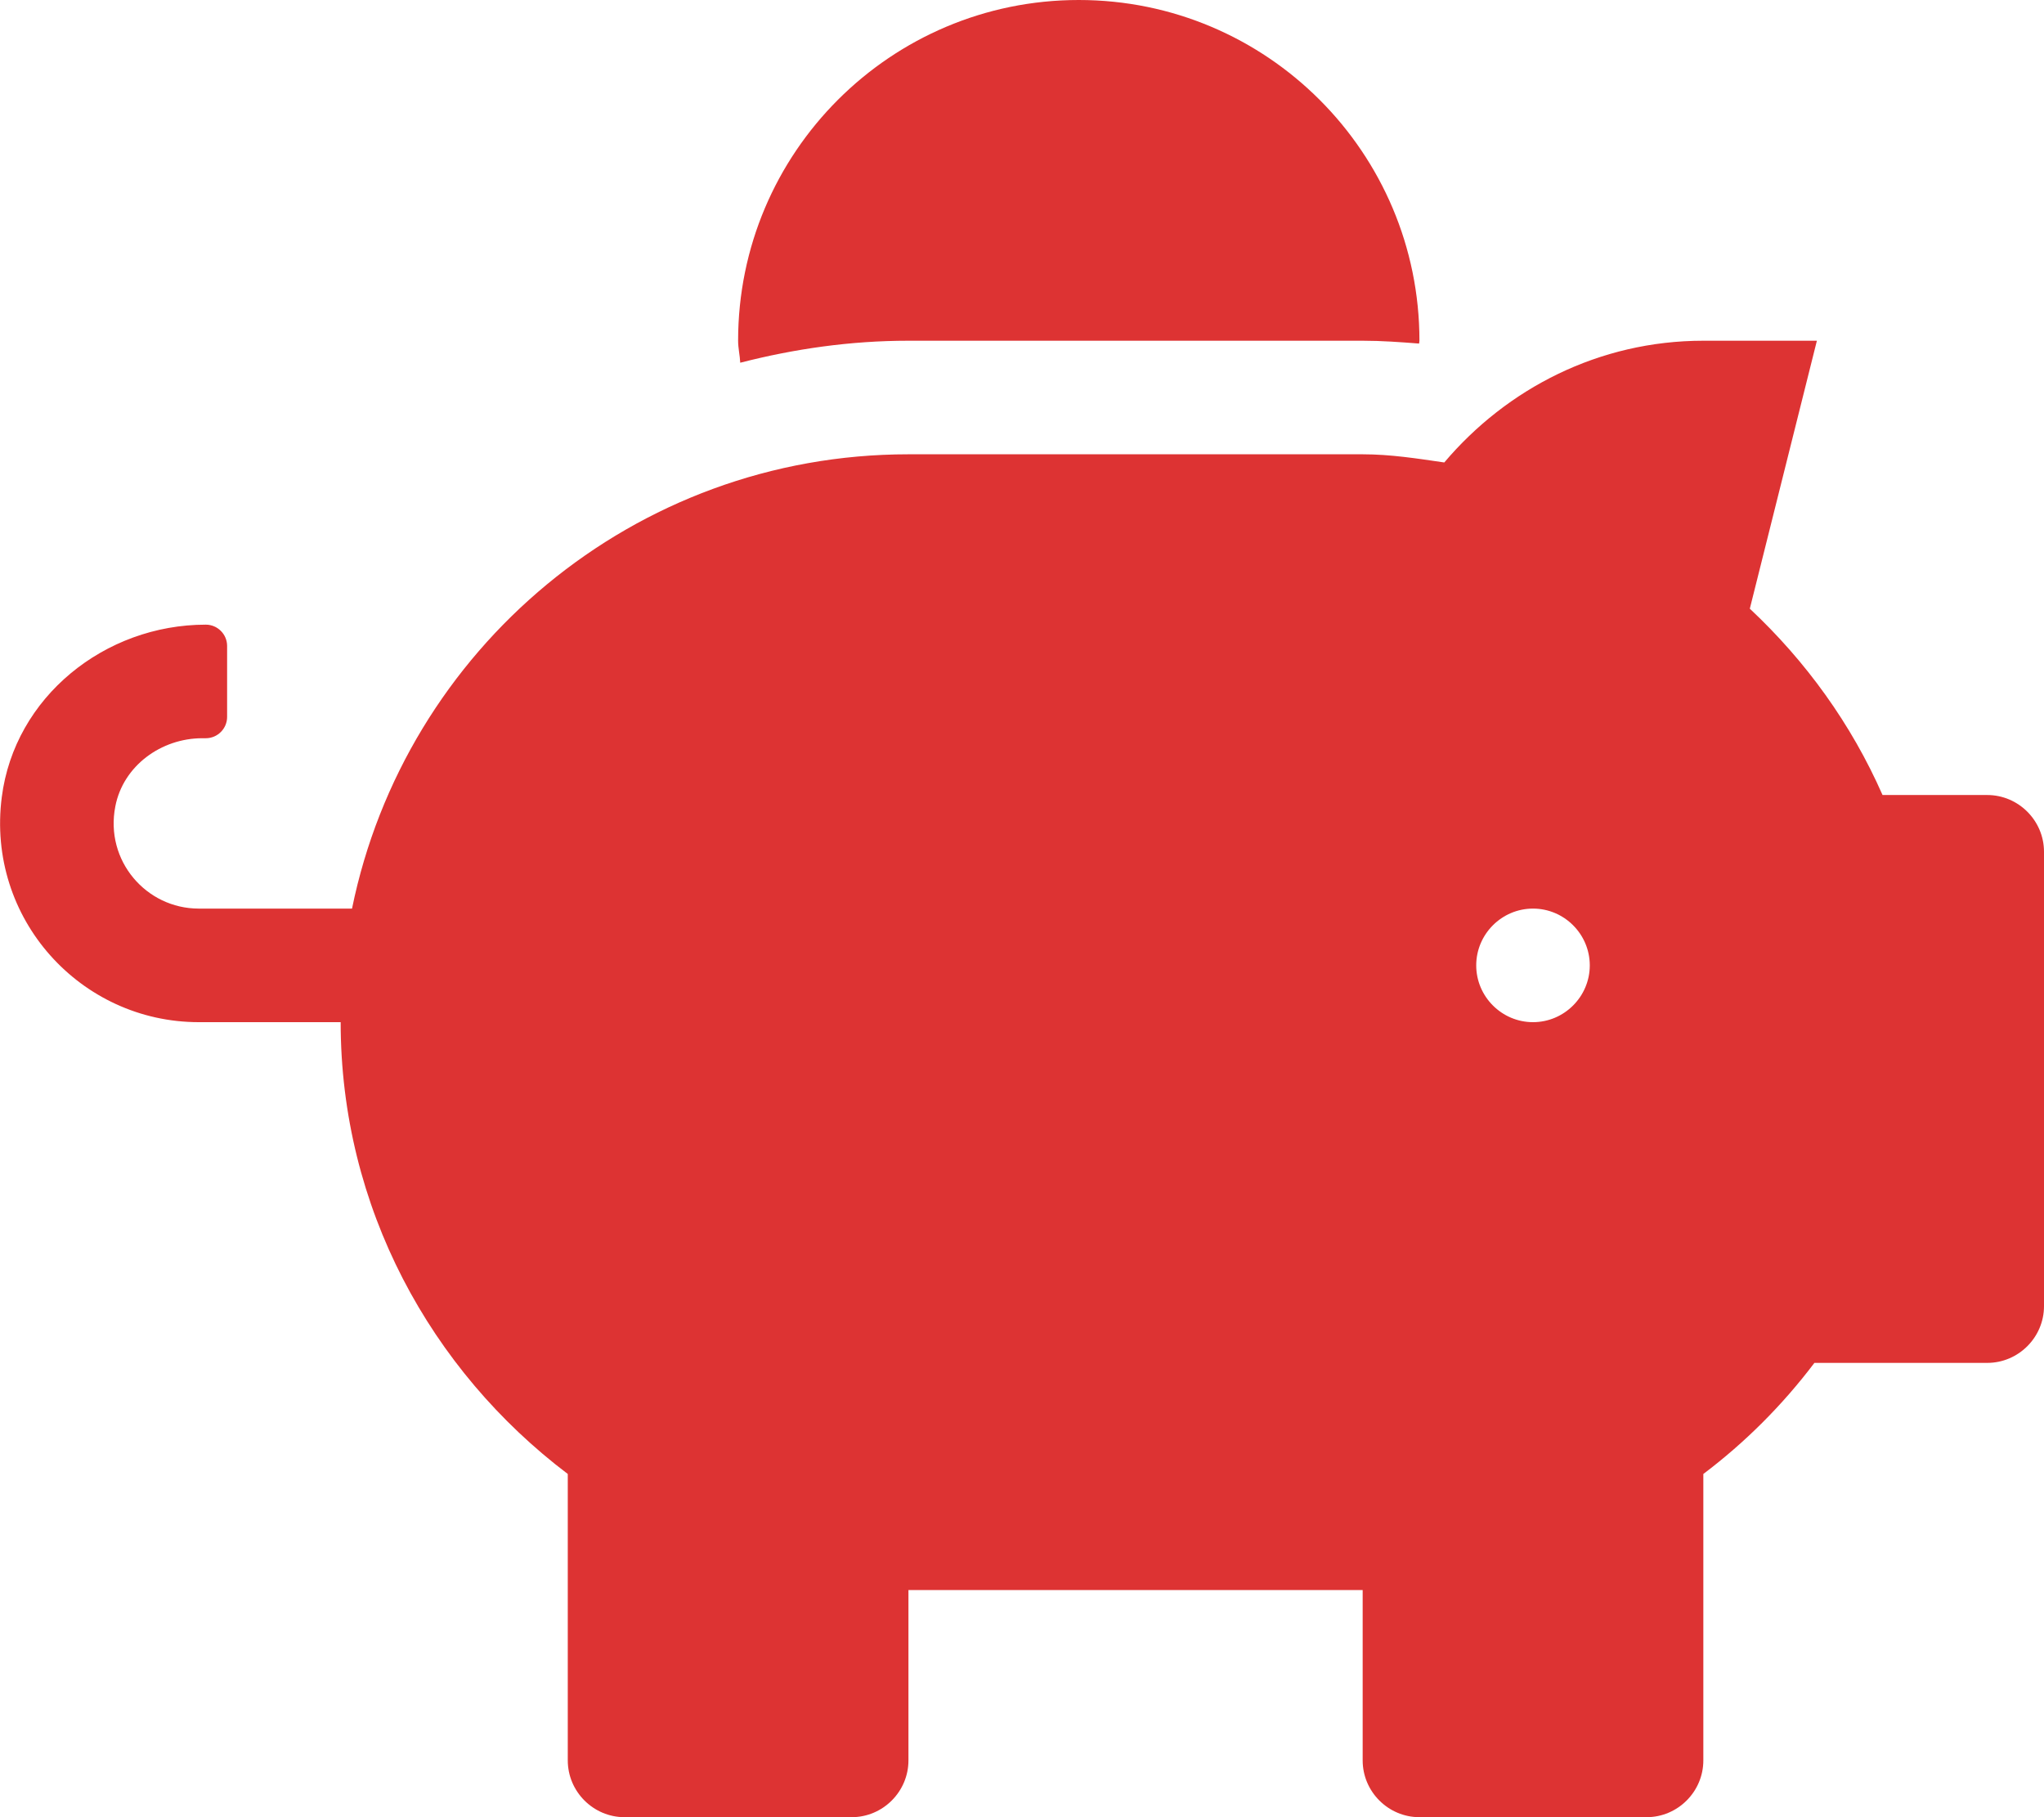
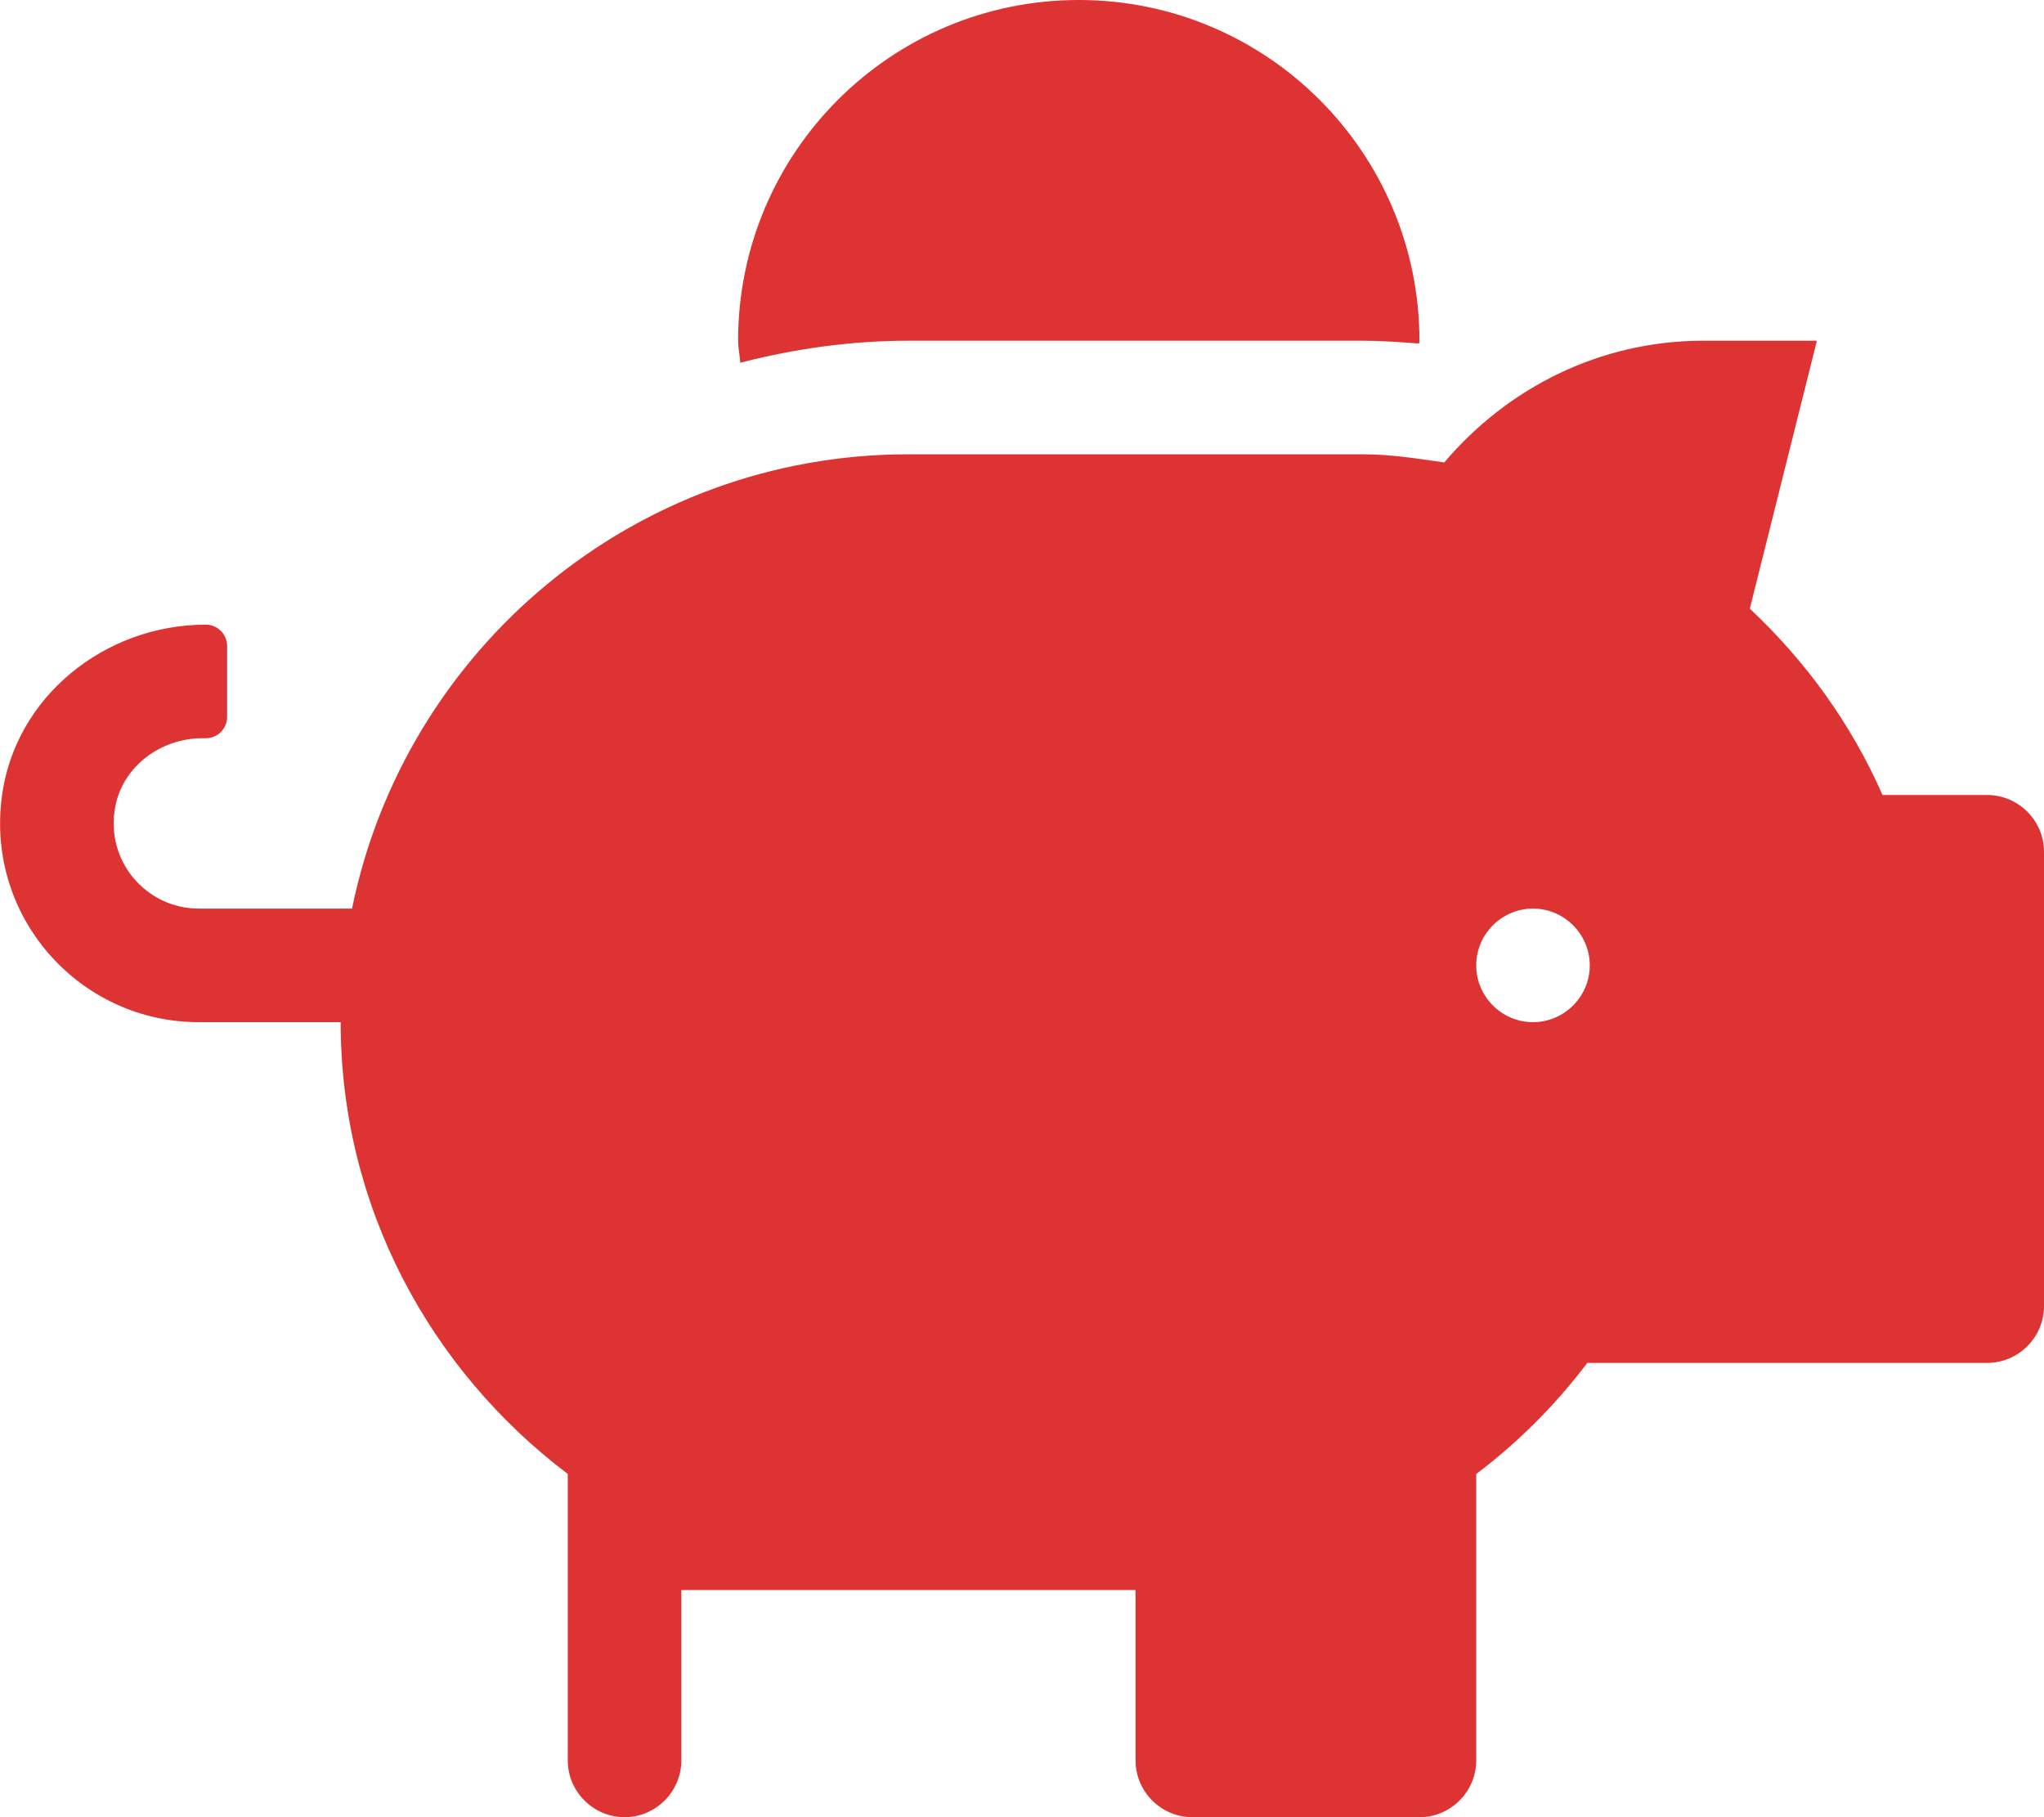
<svg xmlns="http://www.w3.org/2000/svg" version="1.1" id="Ebene_1" x="0px" y="0px" viewBox="0 0 576 512" style="enable-background:new 0 0 576 512;" xml:space="preserve">
  <style type="text/css">
	.st0{fill:#DD3333;}
</style>
-   <path class="st0" d="M560,224h-29.5c-8.8-20-21.6-37.7-37.4-52.5L512,96h-32c-29.4,0-55.4,13.5-73,34.3c-7.6-1.1-15.1-2.3-23-2.3  H256c-77.4,0-141.9,55-156.8,128H56c-14.8,0-26.5-13.5-23.5-28.8C34.7,215.8,45.4,208,57,208h1c3.3,0,6-2.7,6-6v-20c0-3.3-2.7-6-6-6  c-28.5,0-53.9,20.4-57.5,48.6C-3.9,258.8,22.7,288,56,288h40c0,52.2,25.4,98.1,64,127.3V496c0,8.8,7.2,16,16,16h64  c8.8,0,16-7.2,16-16v-48h128v48c0,8.8,7.2,16,16,16h64c8.8,0,16-7.2,16-16v-80.7c11.8-8.9,22.3-19.4,31.3-31.3H560  c8.8,0,16-7.2,16-16V240C576,231.2,568.8,224,560,224z M432,288c-8.8,0-16-7.2-16-16s7.2-16,16-16s16,7.2,16,16S440.8,288,432,288z   M256,96h128c5.4,0,10.7,0.4,15.9,0.8c0-0.3,0.1-0.5,0.1-0.8c0-53-43-96-96-96s-96,43-96,96c0,2.1,0.5,4.1,0.6,6.2  C223.8,98.3,239.6,96,256,96z" />
+   <path class="st0" d="M560,224h-29.5c-8.8-20-21.6-37.7-37.4-52.5L512,96h-32c-29.4,0-55.4,13.5-73,34.3c-7.6-1.1-15.1-2.3-23-2.3  H256c-77.4,0-141.9,55-156.8,128H56c-14.8,0-26.5-13.5-23.5-28.8C34.7,215.8,45.4,208,57,208h1c3.3,0,6-2.7,6-6v-20c0-3.3-2.7-6-6-6  c-28.5,0-53.9,20.4-57.5,48.6C-3.9,258.8,22.7,288,56,288h40c0,52.2,25.4,98.1,64,127.3V496c0,8.8,7.2,16,16,16c8.8,0,16-7.2,16-16v-48h128v48c0,8.8,7.2,16,16,16h64c8.8,0,16-7.2,16-16v-80.7c11.8-8.9,22.3-19.4,31.3-31.3H560  c8.8,0,16-7.2,16-16V240C576,231.2,568.8,224,560,224z M432,288c-8.8,0-16-7.2-16-16s7.2-16,16-16s16,7.2,16,16S440.8,288,432,288z   M256,96h128c5.4,0,10.7,0.4,15.9,0.8c0-0.3,0.1-0.5,0.1-0.8c0-53-43-96-96-96s-96,43-96,96c0,2.1,0.5,4.1,0.6,6.2  C223.8,98.3,239.6,96,256,96z" />
</svg>